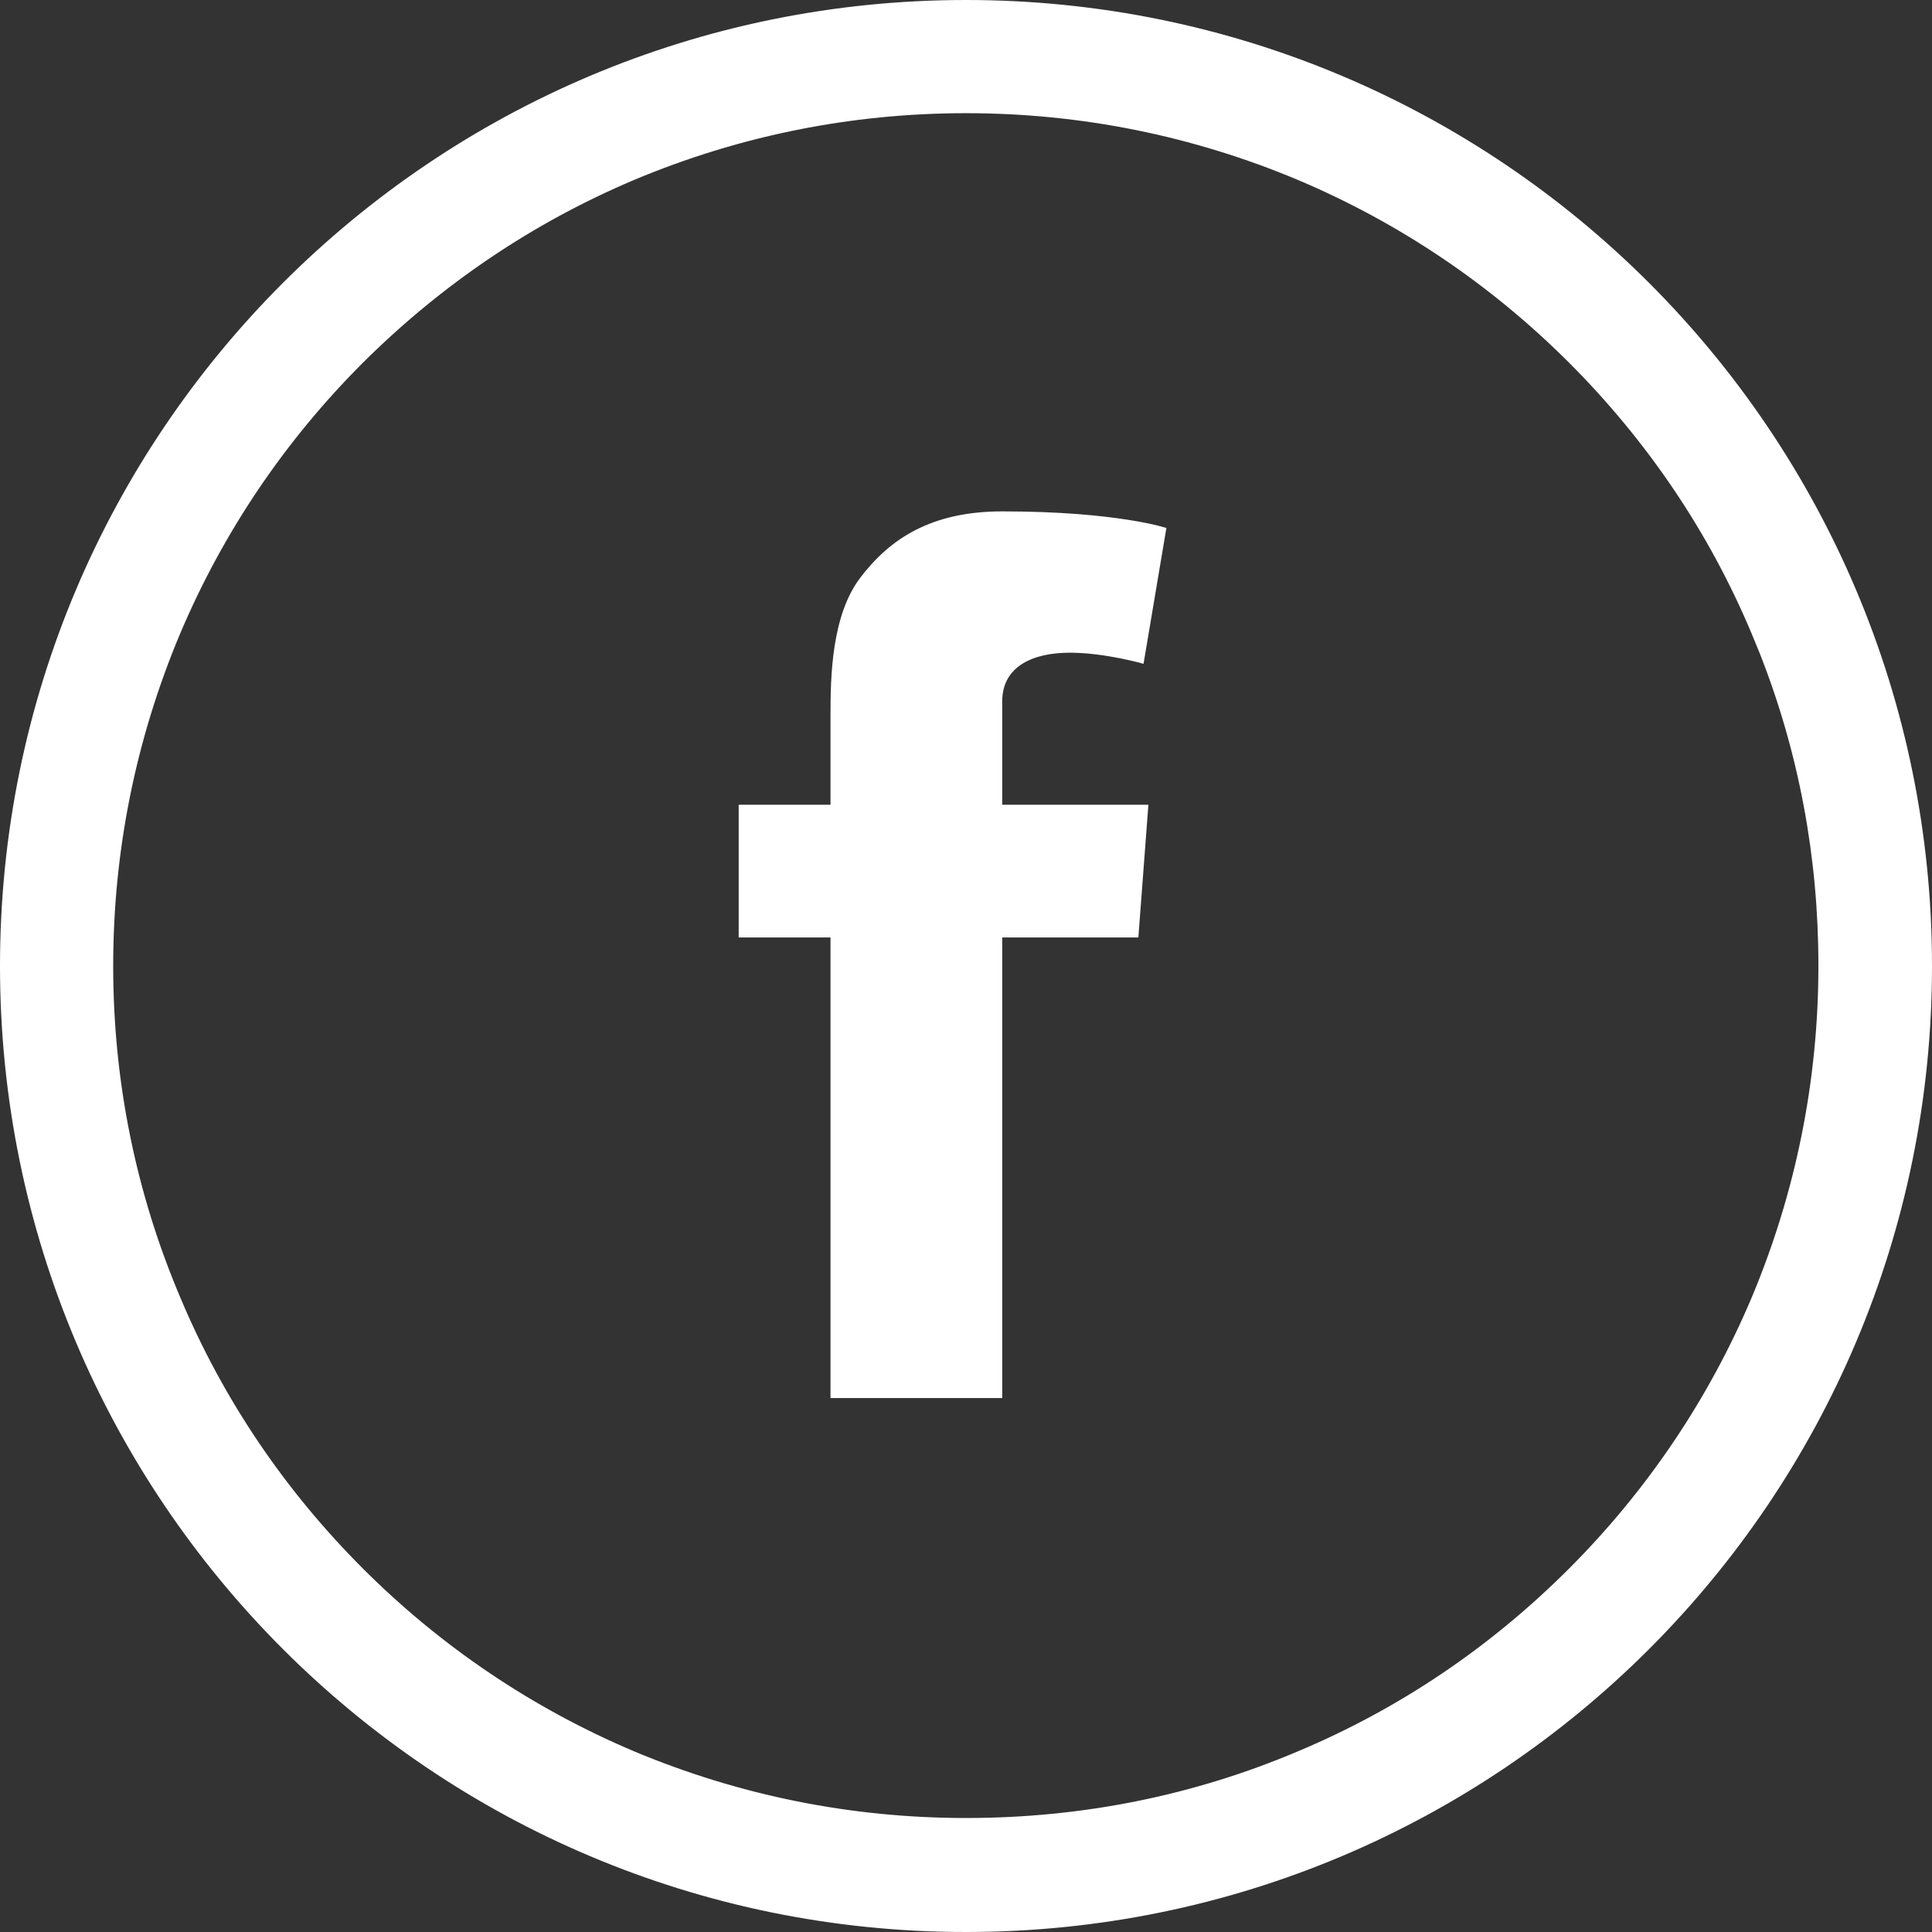
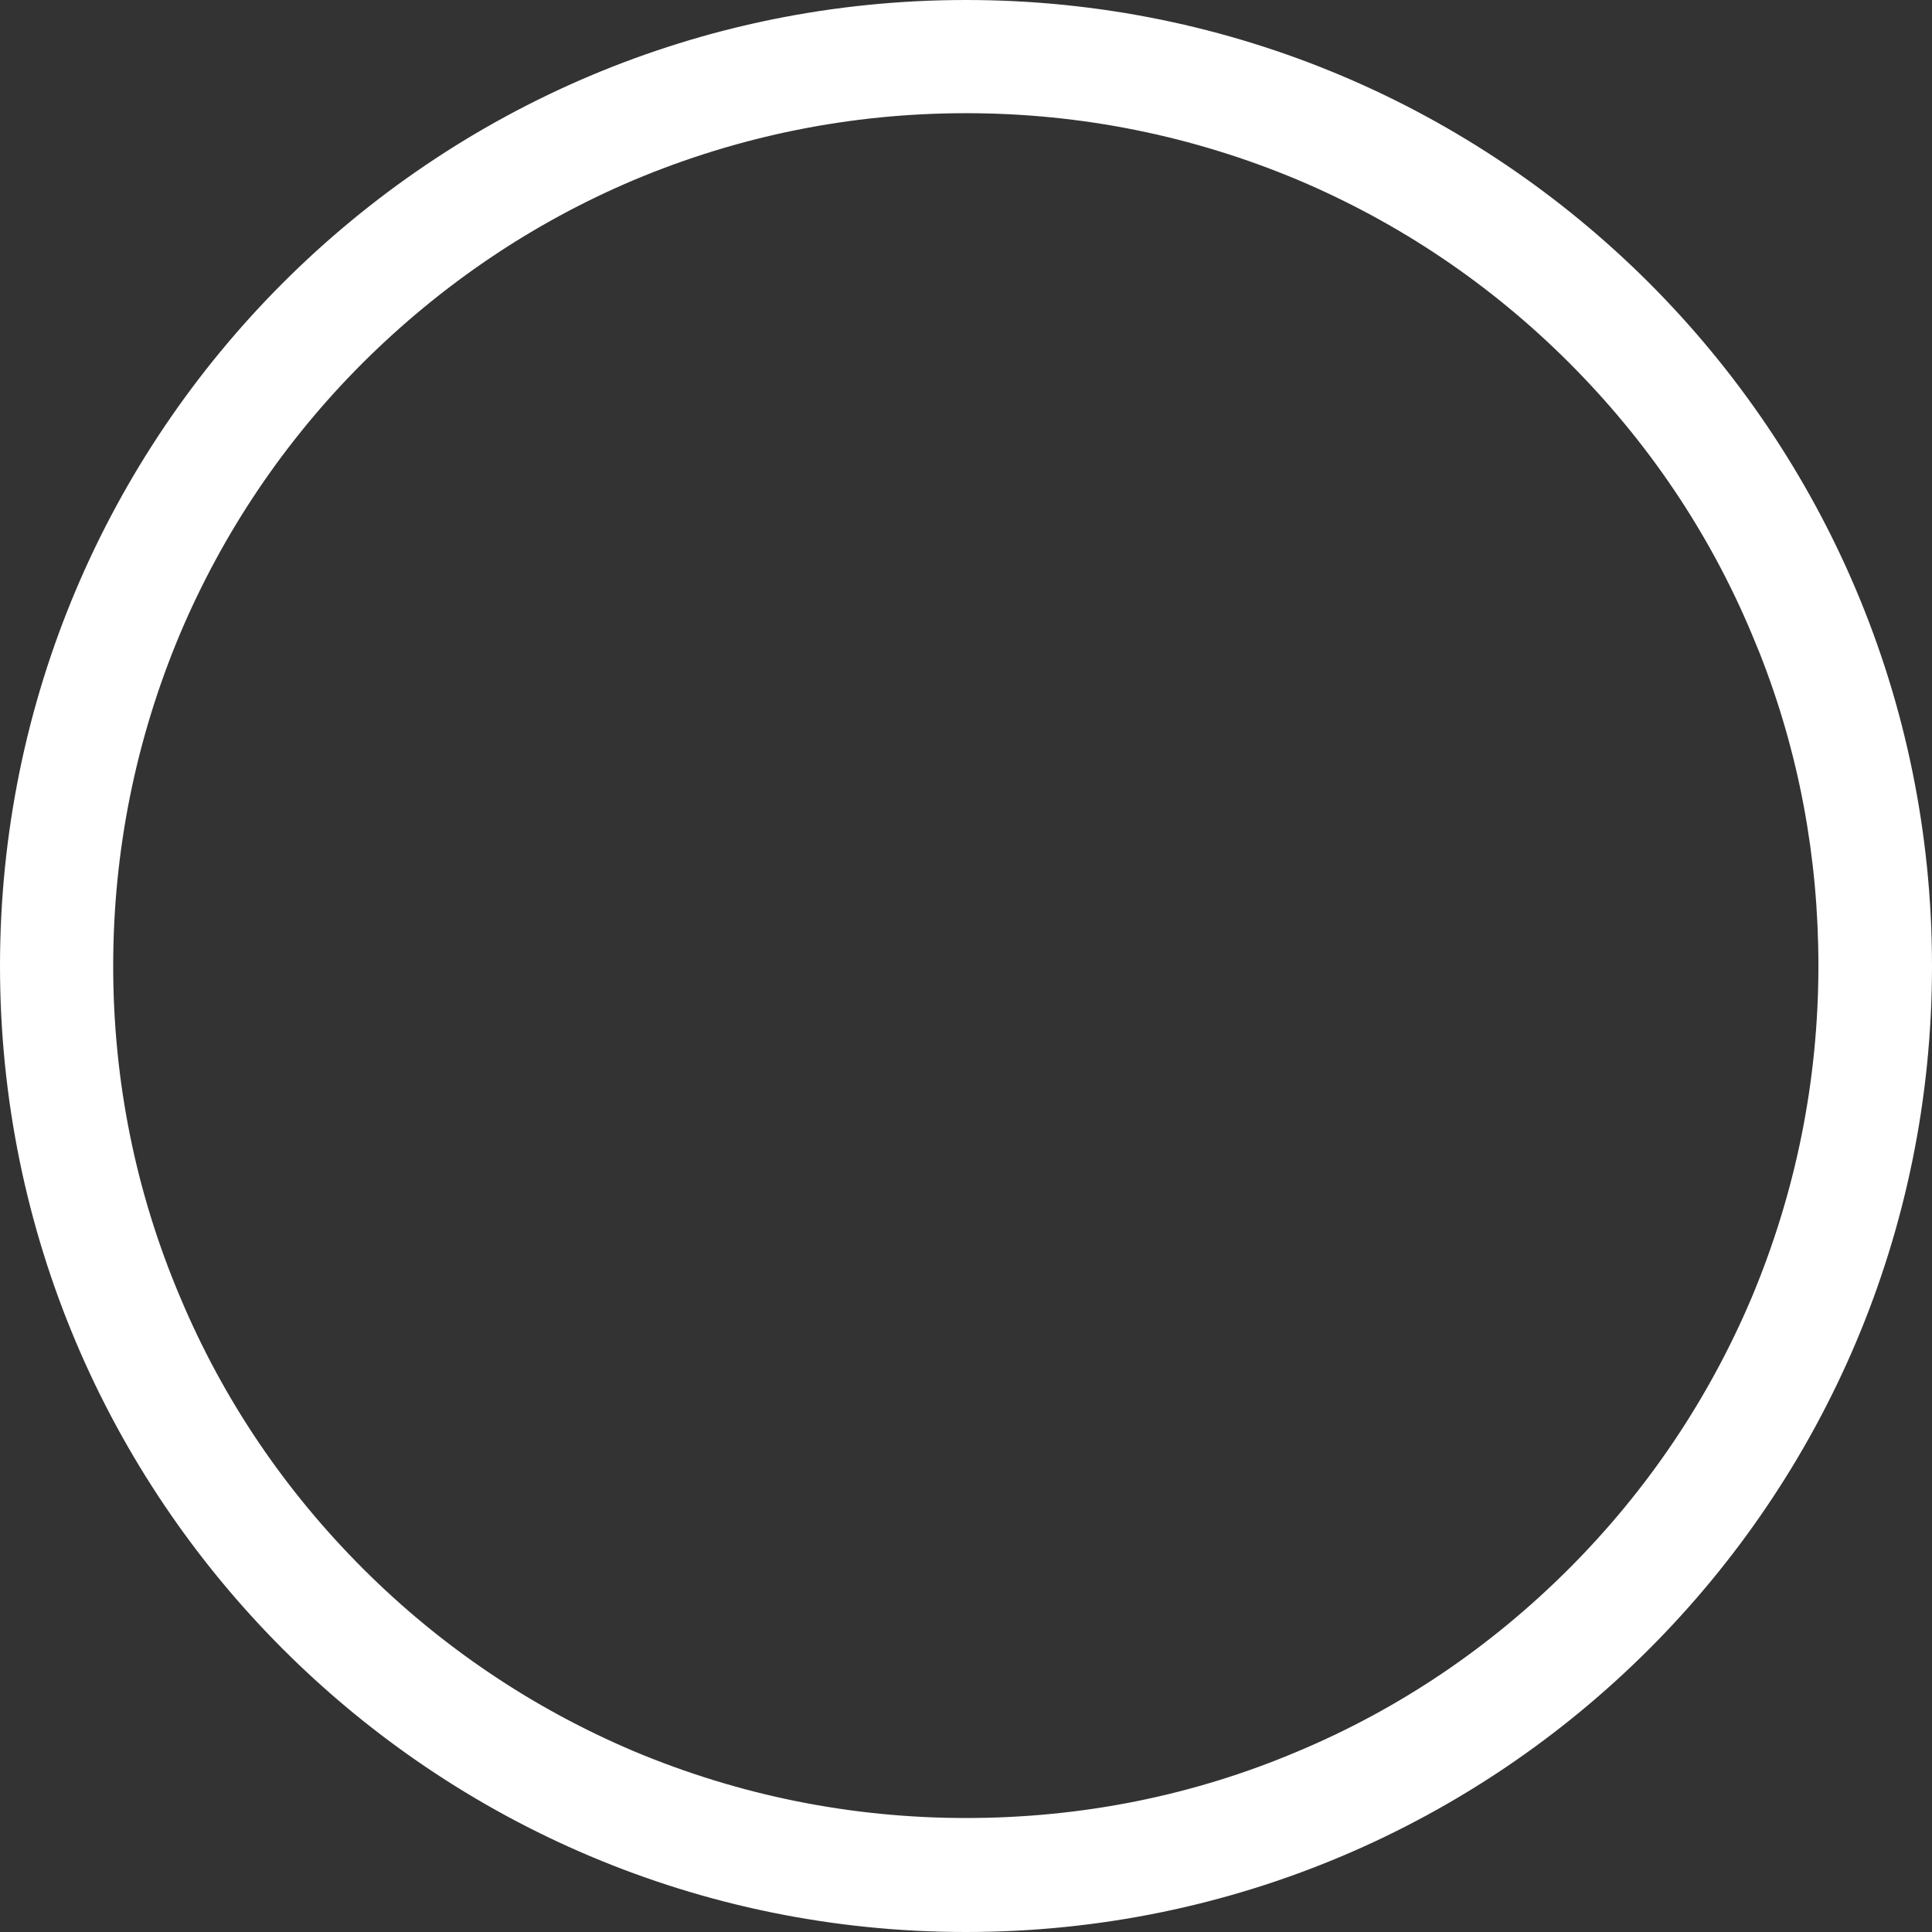
<svg xmlns="http://www.w3.org/2000/svg" width="34" height="34" viewBox="0 0 34 34" fill="none">
  <rect x="0" y="0" width="34" height="34" fill="#333333" stroke="none" />
-   <path d="M17.639 9.03C18.655 9.03 19.376 9.104 19.842 9.177C20.074 9.213 20.244 9.249 20.355 9.276C20.41 9.29 20.452 9.302 20.479 9.31C20.484 9.311 20.488 9.312 20.492 9.313L20.1 11.643C20.08 11.637 20.052 11.631 20.018 11.622C19.945 11.604 19.841 11.579 19.718 11.555C19.471 11.506 19.144 11.456 18.827 11.456C18.51 11.456 18.207 11.513 17.981 11.652C17.754 11.793 17.608 12.015 17.607 12.34V14.193H20.177L20.005 16.467H17.607V24.573H14.646V16.467H13.03V14.193H14.646V12.596C14.646 12.252 14.65 11.815 14.717 11.382C14.784 10.948 14.912 10.521 15.157 10.194C15.42 9.847 15.731 9.556 16.13 9.353C16.529 9.149 17.018 9.03 17.639 9.03Z" fill="white" stroke="white" stroke-width="0.061" />
  <path d="M17 0.033C26.372 0.033 33.967 7.628 33.967 17C33.967 26.372 26.372 33.967 17 33.967C7.628 33.967 0.033 26.372 0.033 17C0.033 7.628 7.628 0.033 17 0.033ZM17 1.959C14.97 1.959 13 2.358 11.144 3.137C9.353 3.895 7.749 4.981 6.358 6.365C4.981 7.743 3.895 9.353 3.137 11.144C2.358 13 1.959 14.97 1.959 17C1.959 19.03 2.358 21 3.144 22.85C3.896 24.64 4.981 26.245 6.365 27.629C7.743 29.006 9.353 30.091 11.144 30.85C13 31.628 14.97 32.027 17 32.027C19.036 32.027 21.006 31.635 22.856 30.85C24.647 30.098 26.251 29.013 27.635 27.629C29.012 26.251 30.098 24.64 30.856 22.85C31.635 20.993 32.034 19.023 32.034 16.993C32.034 15.084 31.689 13.234 30.999 11.485L30.856 11.137C30.104 9.346 29.019 7.743 27.635 6.358C26.257 4.981 24.647 3.895 22.856 3.137C21 2.358 19.03 1.959 17 1.959Z" fill="white" stroke="white" stroke-width="0.066" />
</svg>